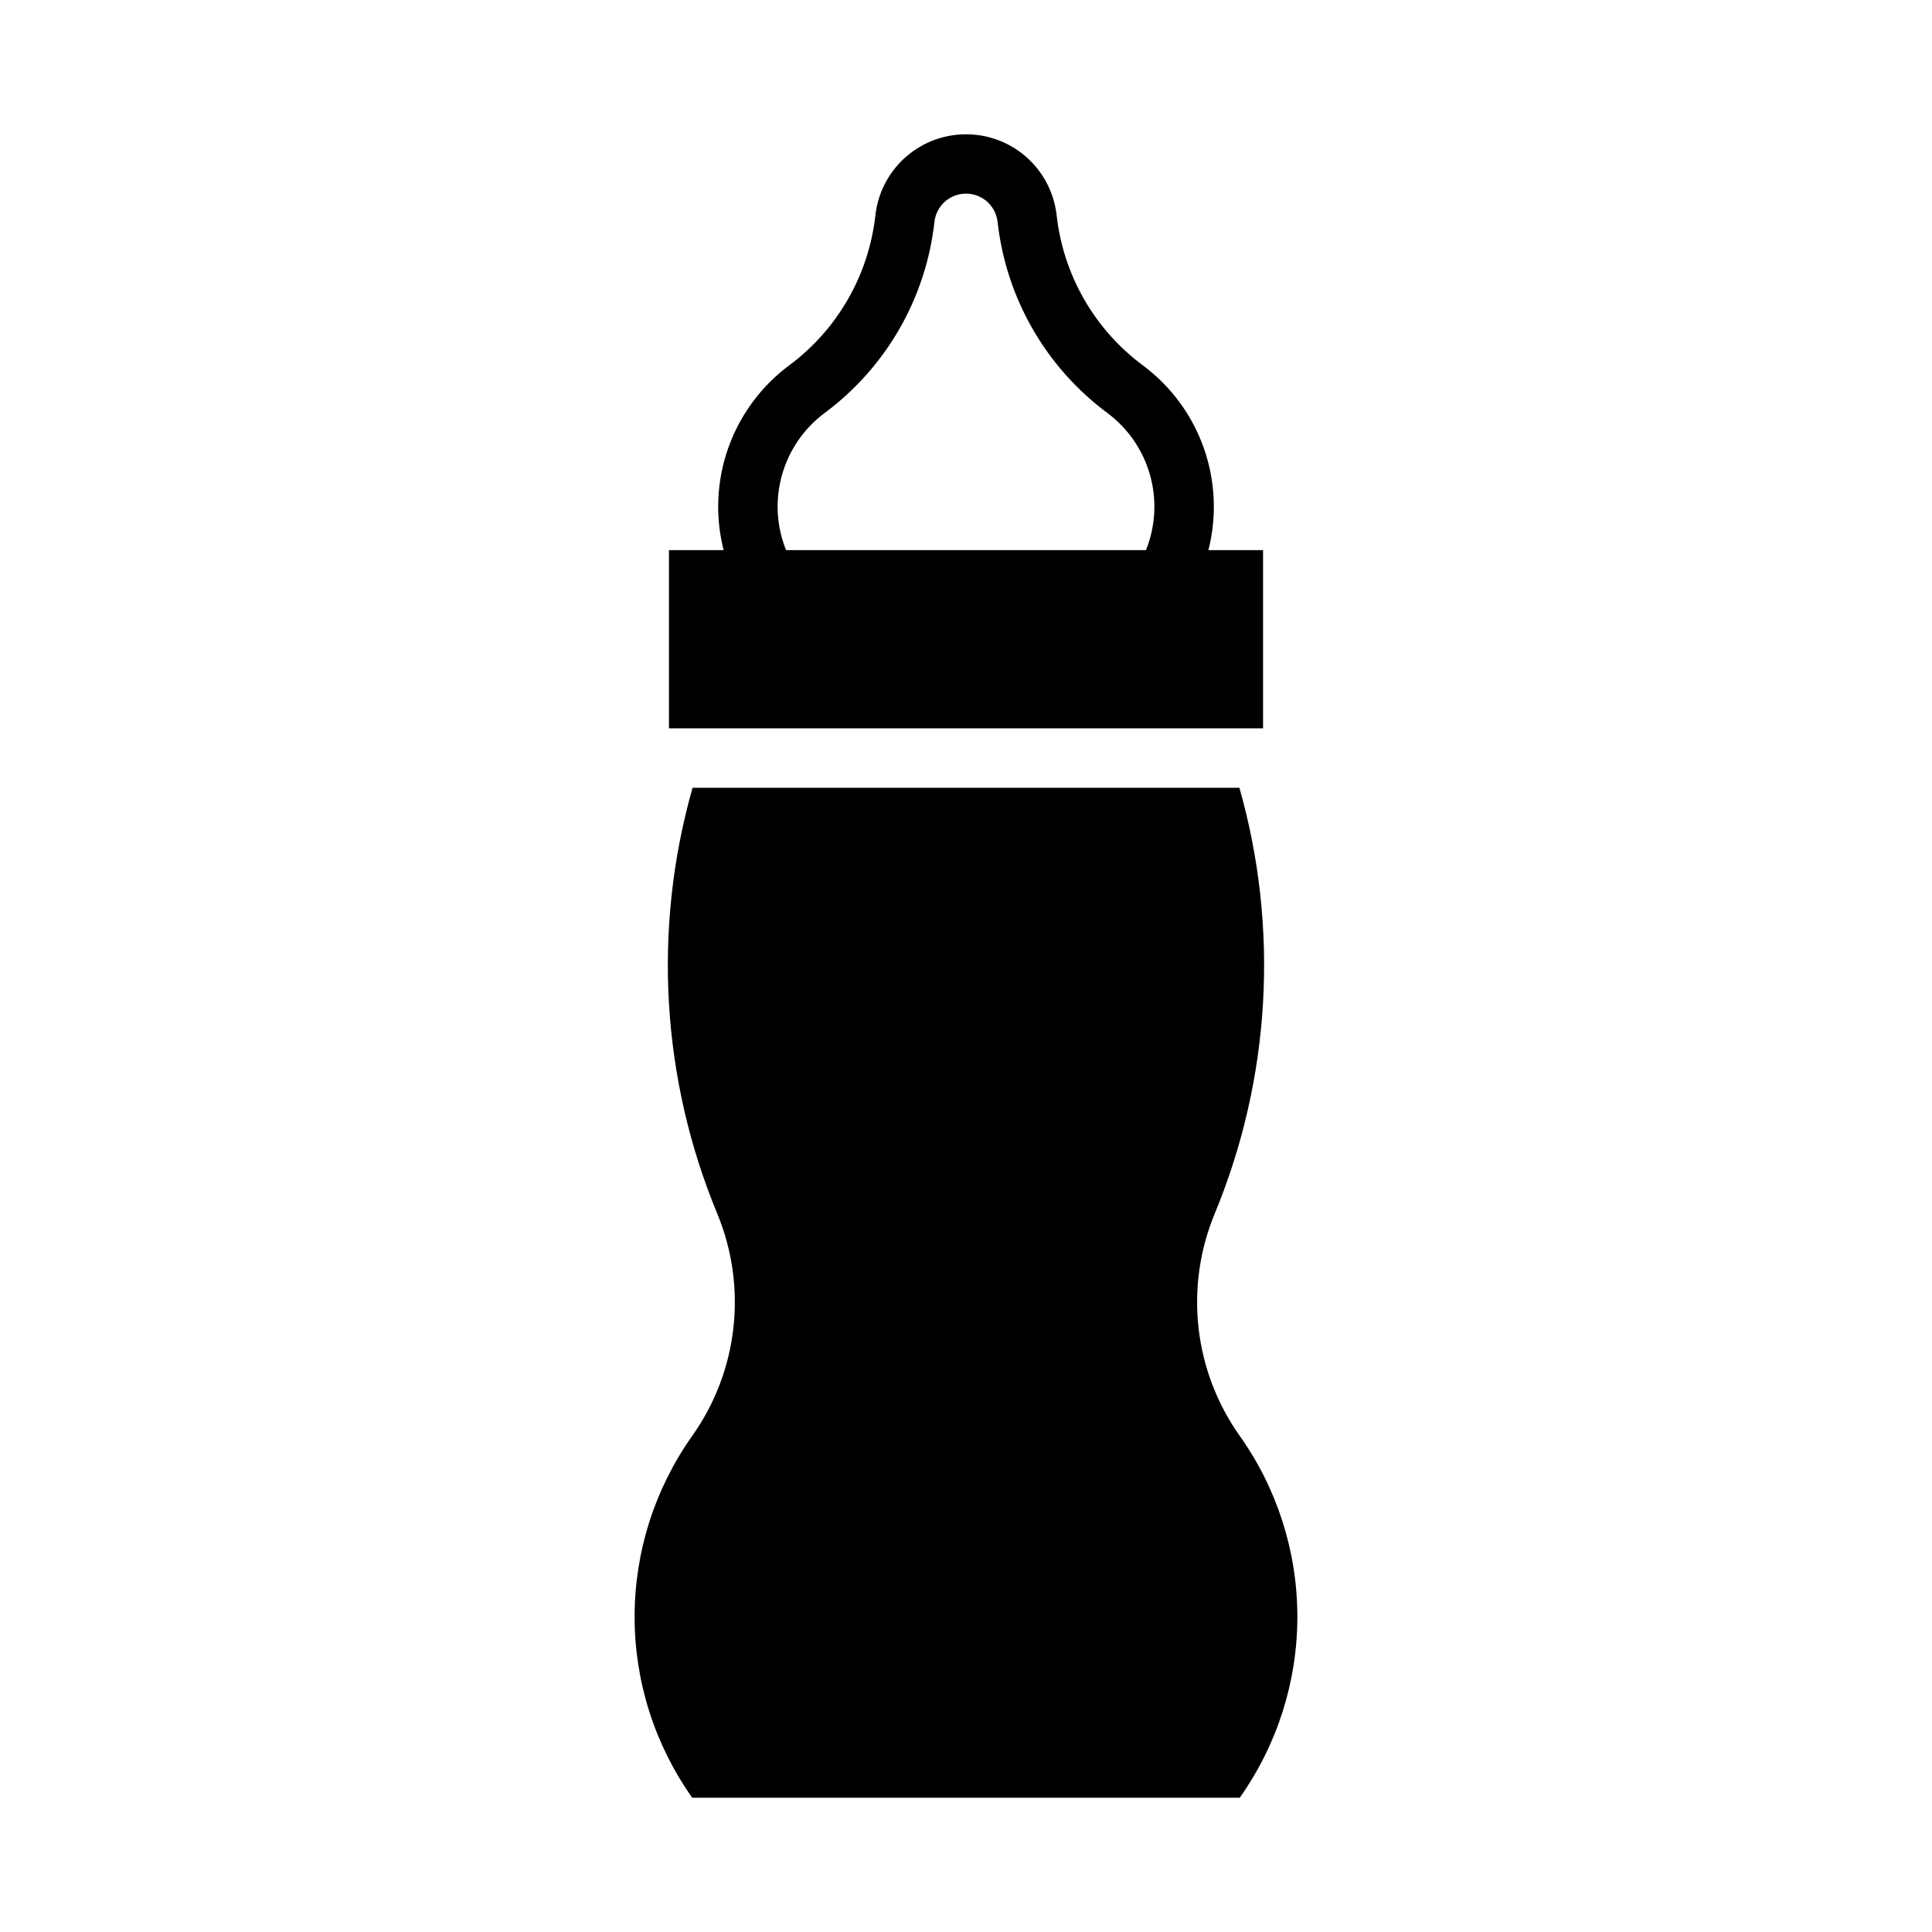
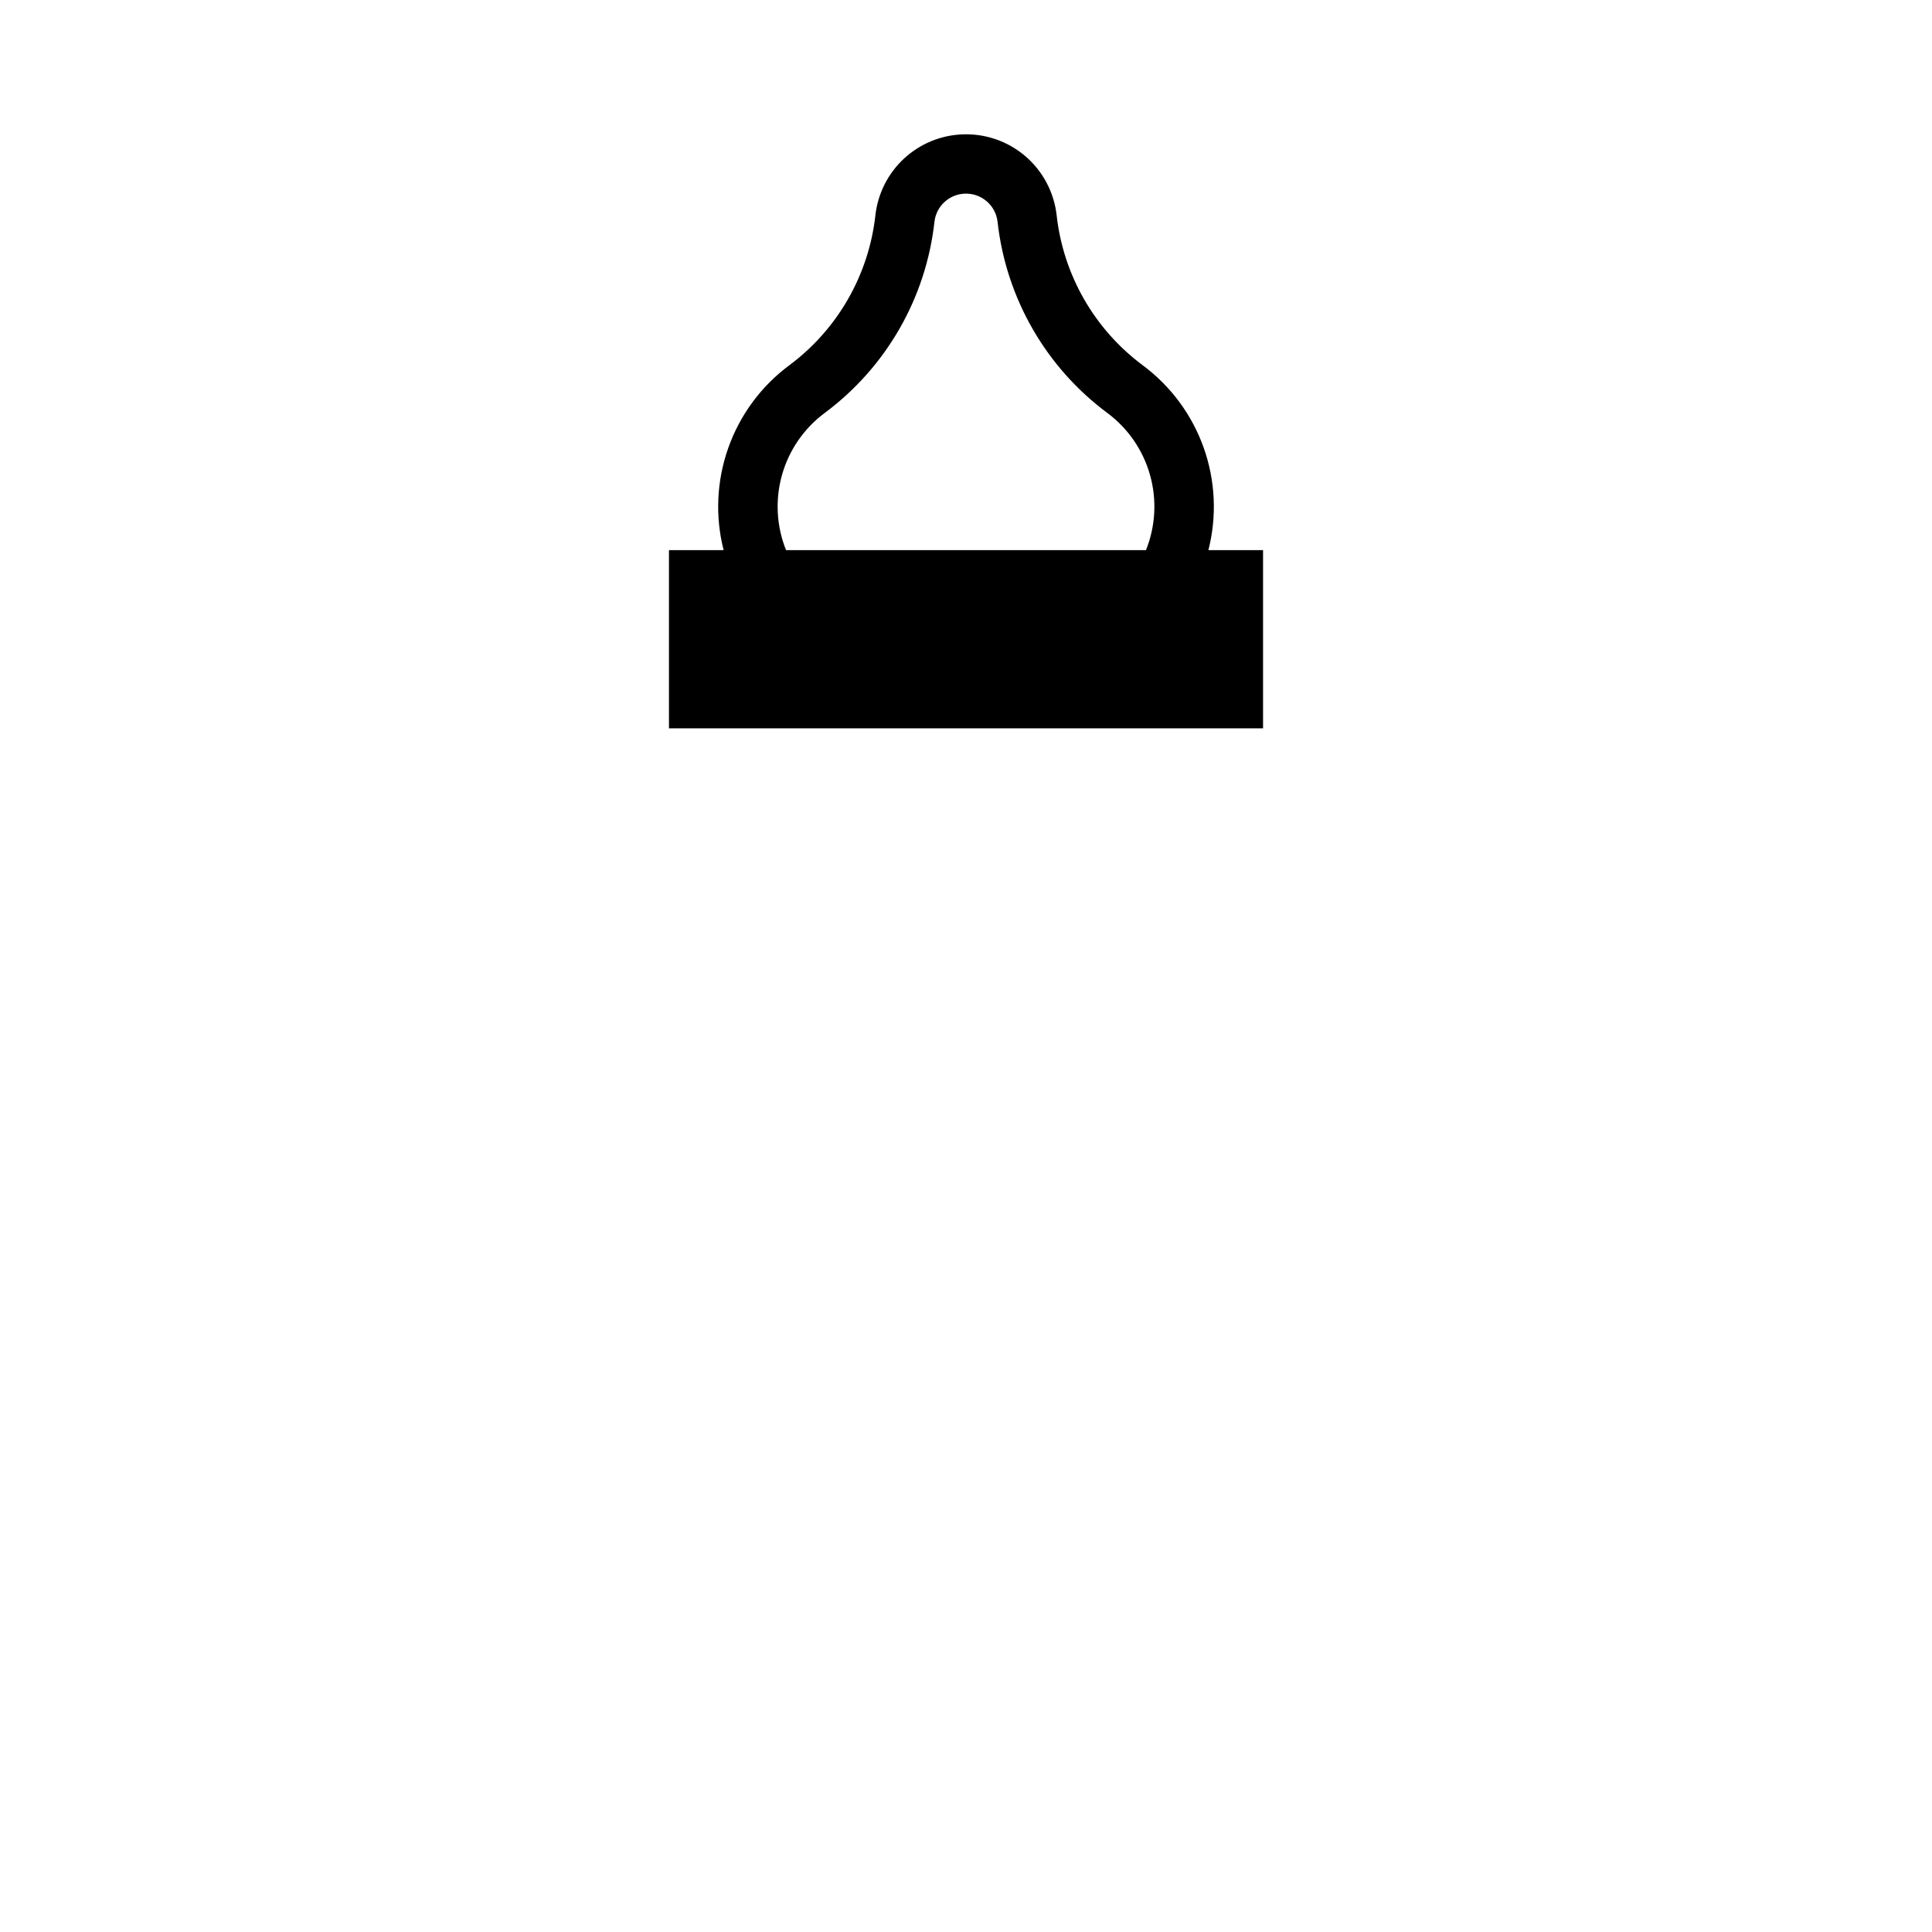
<svg xmlns="http://www.w3.org/2000/svg" fill="#000000" width="800px" height="800px" version="1.1" viewBox="144 144 512 512">
  <g>
    <path d="m399.02 179.61c-5.769 0.23-11.262 2.519-15.484 6.449-4.227 3.934-6.902 9.246-7.547 14.984-1.762 15.844-10.023 30.246-22.816 39.758-7.434 5.519-13.055 13.125-16.156 21.848-3.098 8.719-3.535 18.168-1.25 27.137h-14.484v47.234h157.44v-47.234h-14.484c2.285-8.969 1.848-18.418-1.25-27.137-3.098-8.723-8.723-16.328-16.152-21.848-12.793-9.512-21.059-23.914-22.816-39.758-0.684-6.074-3.644-11.66-8.281-15.641-4.641-3.977-10.613-6.047-16.719-5.793zm0.645 15.711c4.414-0.18 8.215 3.086 8.703 7.473 2.25 20.188 12.785 38.531 29.09 50.648 5.481 4.074 9.457 9.852 11.309 16.426 1.852 6.578 1.477 13.582-1.07 19.918h-95.387c-2.547-6.336-2.922-13.34-1.07-19.918 1.852-6.574 5.828-12.352 11.309-16.426 16.305-12.117 26.844-30.461 29.09-50.648 0.461-4.133 3.871-7.309 8.027-7.473z" />
-     <path d="m334.08 465.63c8.059 19.465 5.555 41.699-6.629 58.883-9.938 14.016-15.277 30.77-15.277 47.949 0 17.18 5.34 33.938 15.277 47.953h145.09-0.004c9.941-14.016 15.277-30.773 15.277-47.953 0-17.18-5.336-33.934-15.277-47.949-12.184-17.184-14.688-39.418-6.625-58.883 14.828-35.809 17.133-75.578 6.543-112.86h-144.92c-10.594 37.285-8.289 77.055 6.543 112.86z" />
  </g>
</svg>